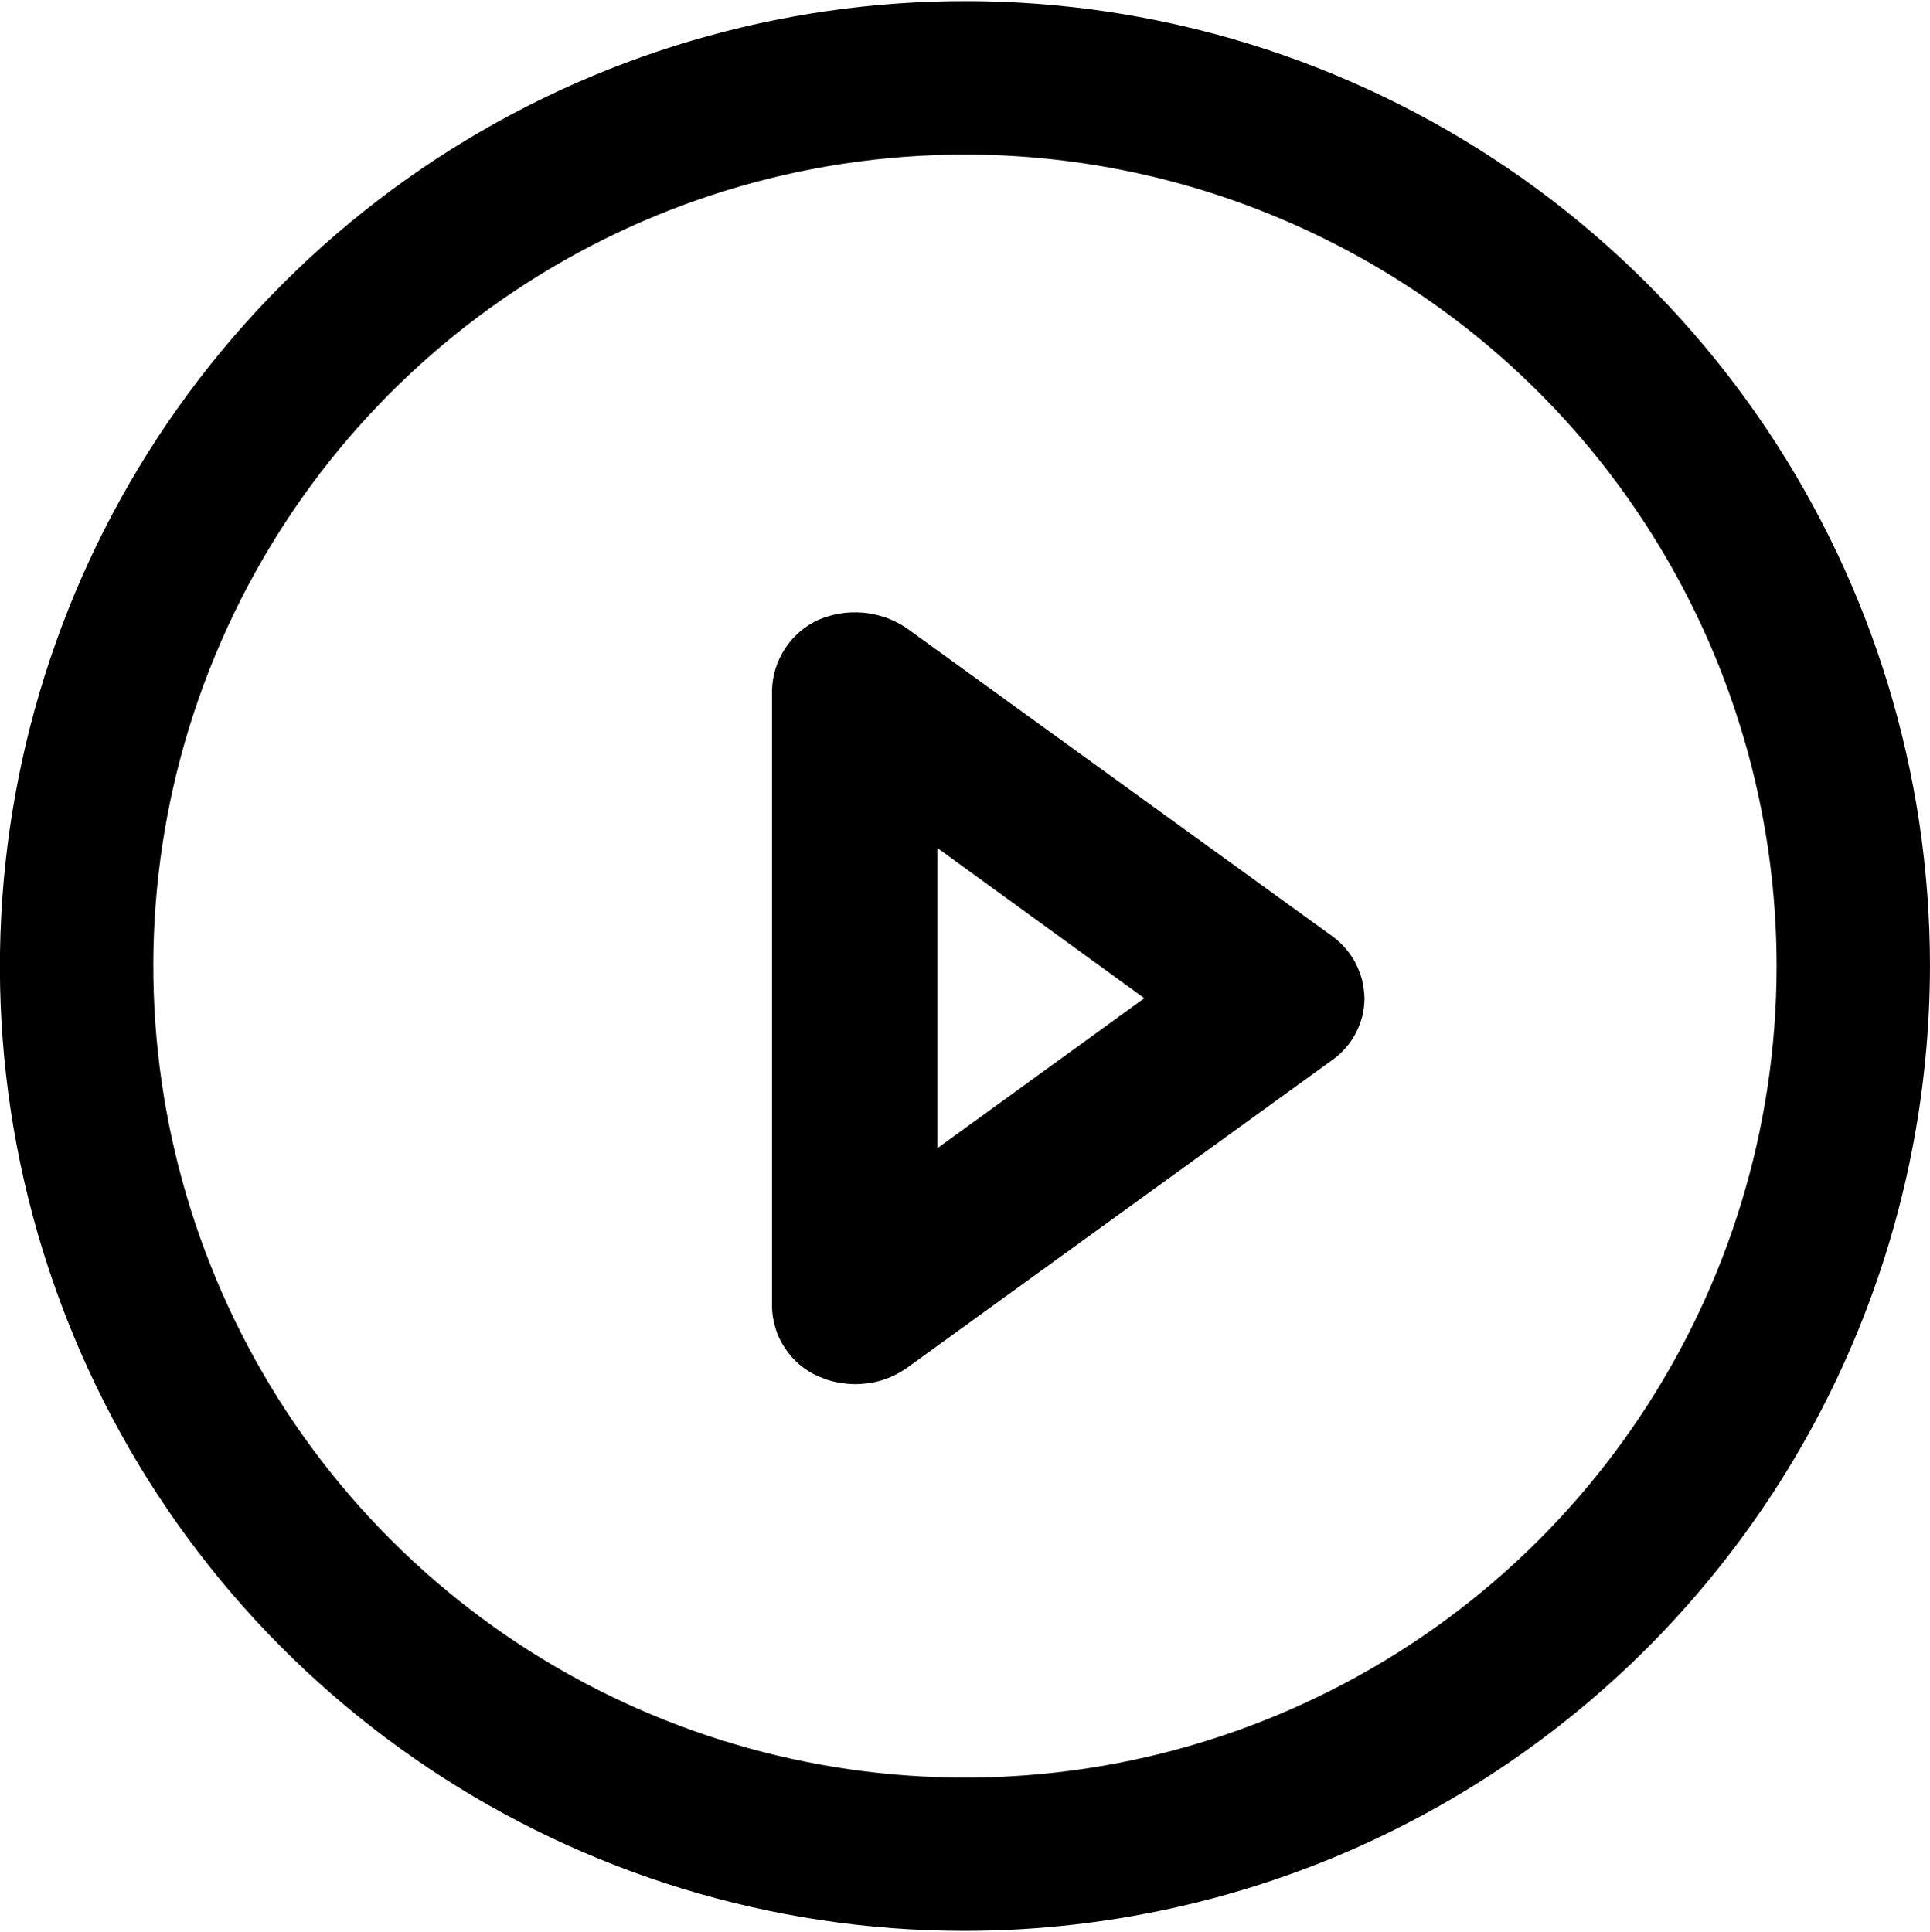
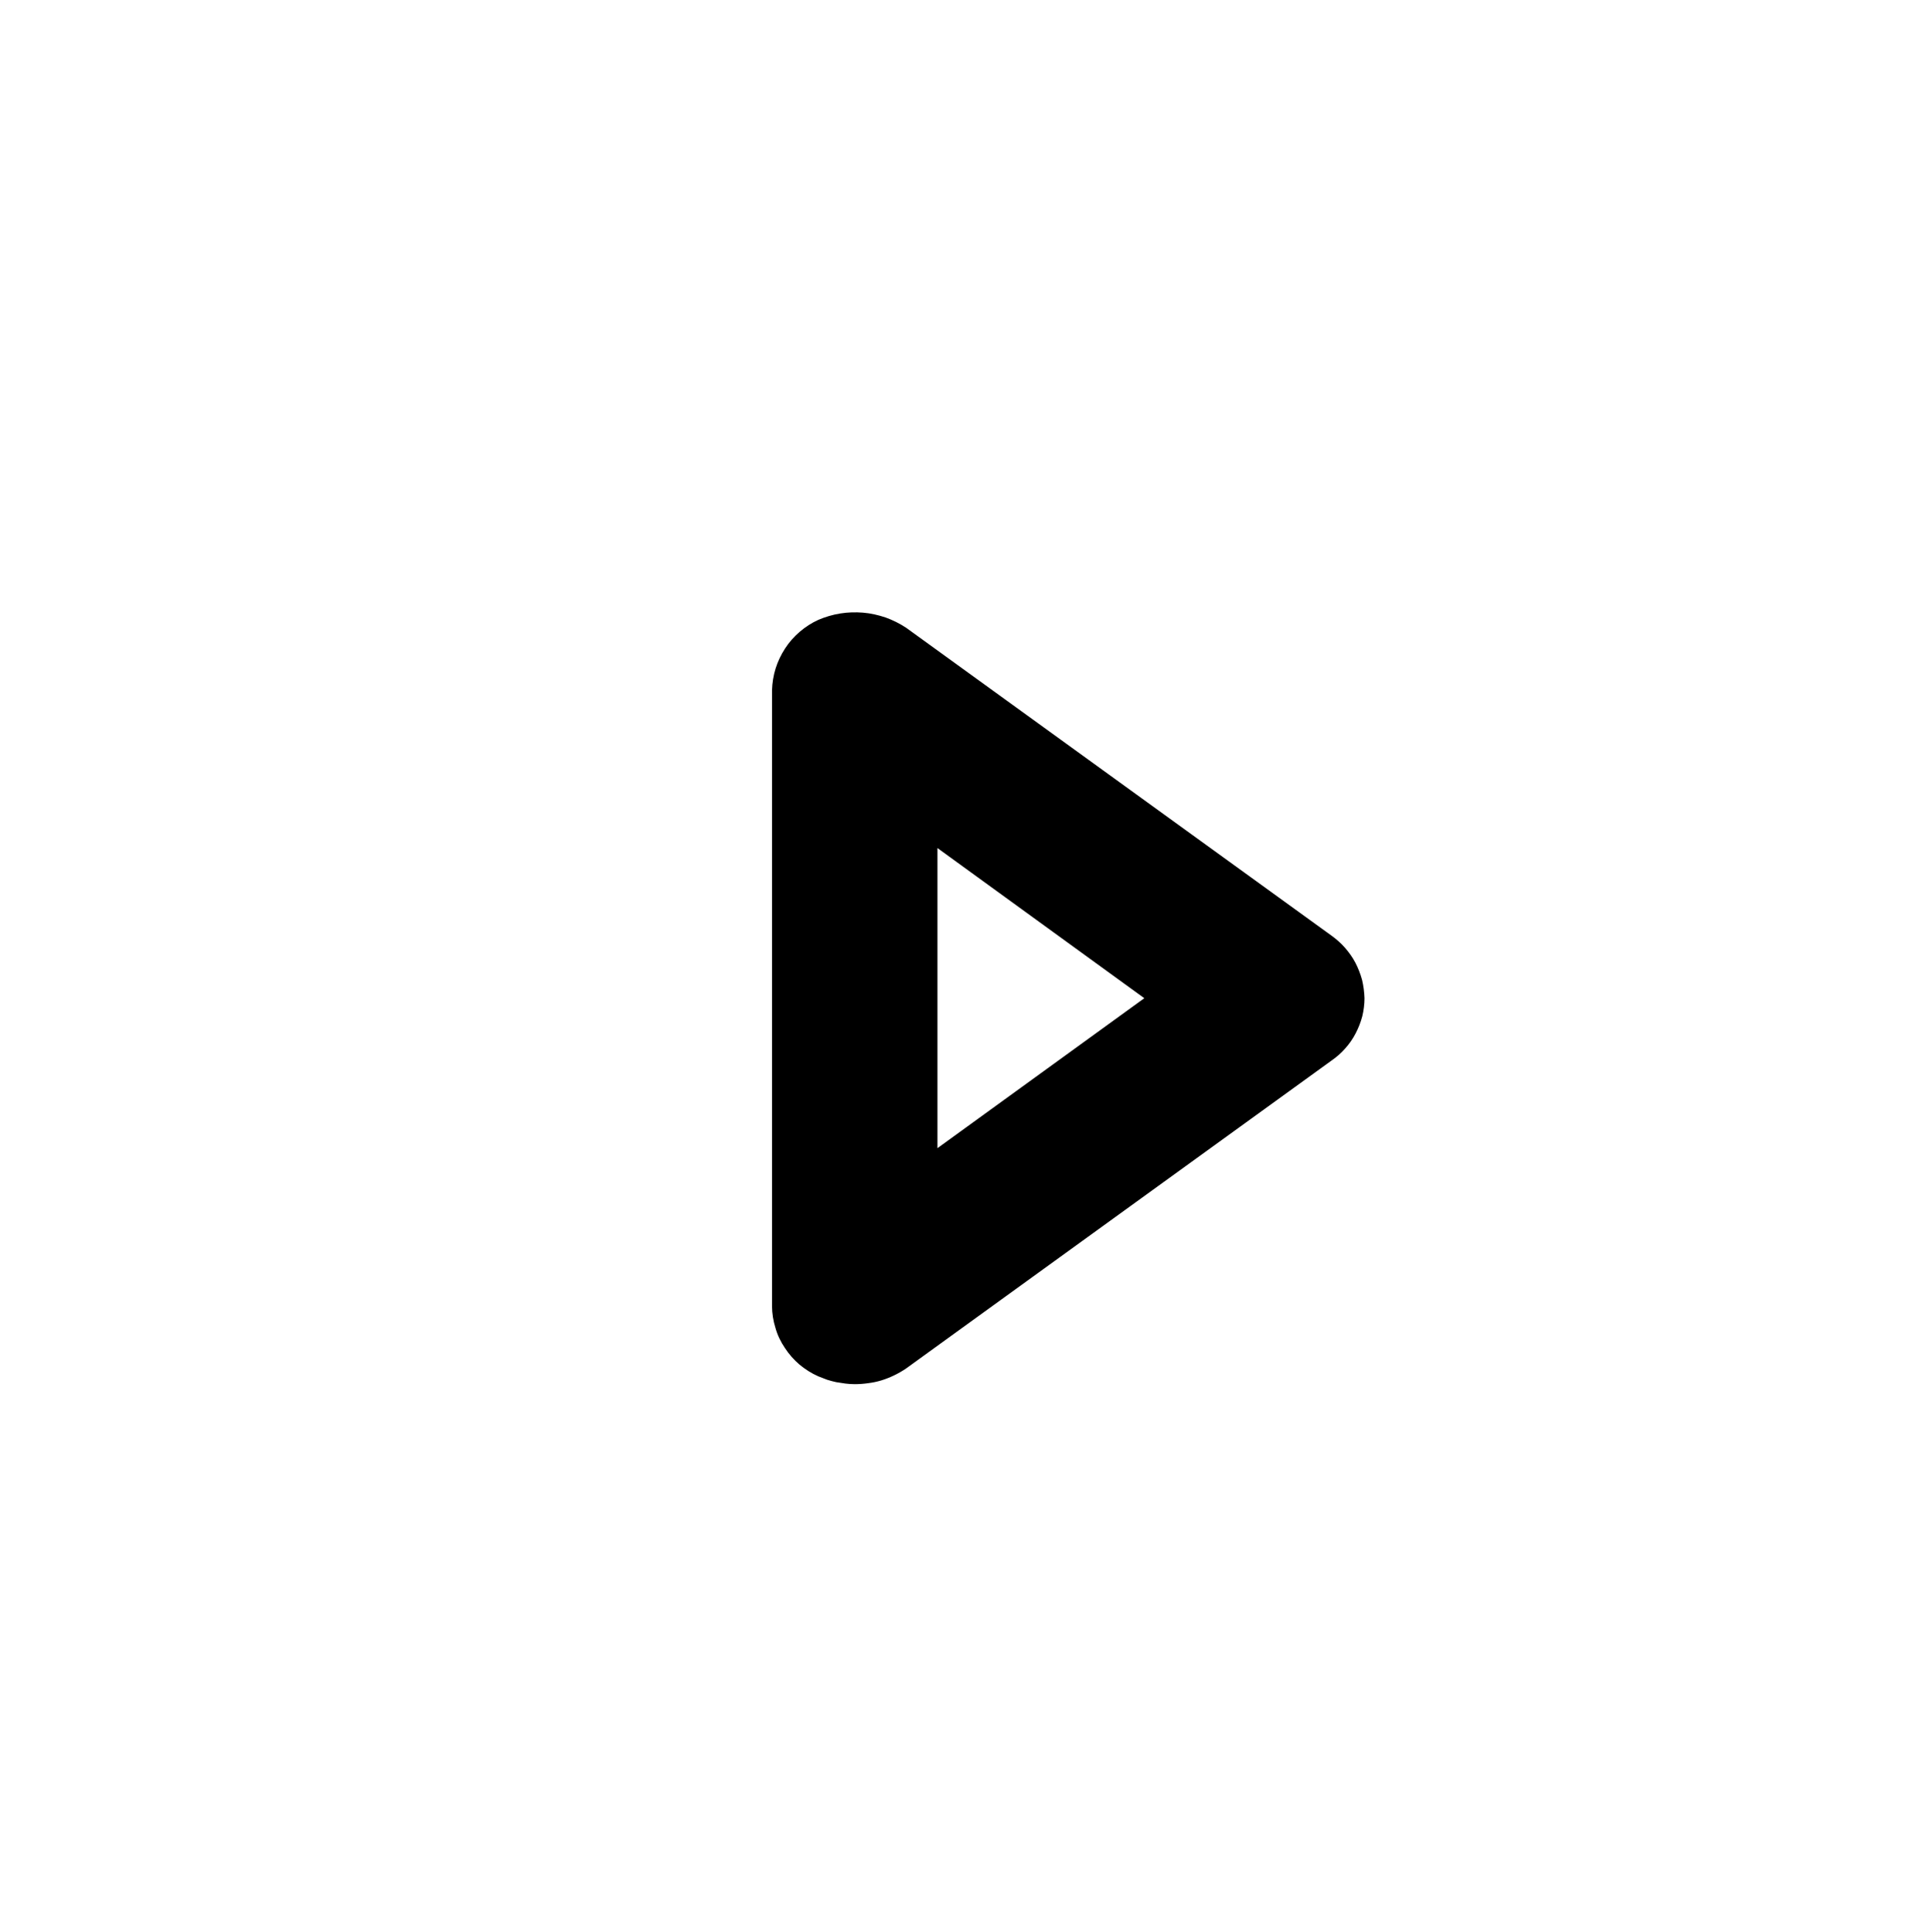
<svg xmlns="http://www.w3.org/2000/svg" version="1.2" viewBox="0 0 960 961" width="960" height="961">
  <title>play-60-svg</title>
  <style>
		.s0 { fill: #000000 } 
	</style>
-   <path id="Layer" fill-rule="evenodd" class="s0" d="m480 960.6c-194.2 0-369.2-116.9-443.5-296.3c-74.3-179.4-33.2-385.8 104.1-523.1c137.3-137.3 343.7-178.4 523.1-104.1c179.3 74.3 296.3 249.4 296.3 443.5c-0.1 63-12.5 125.4-36.7 183.6c-24.1 58.2-59.5 111.1-104 155.7c-44.6 44.6-97.5 79.9-155.7 104.1c-58.2 24.1-120.6 36.5-183.6 36.6zm0-883.7c-163.3 0-310.5 98.4-373 249.2c-62.5 150.9-27.9 324.5 87.5 440c115.5 115.4 289.1 150 440 87.5c150.8-62.5 249.2-209.7 249.2-373c0-53-10.5-105.5-30.8-154.5c-20.3-48.9-50-93.4-87.5-130.9c-37.5-37.5-82-67.2-131-87.5c-48.9-20.3-101.4-30.8-154.4-30.8z" />
  <path id="Layer" fill-rule="evenodd" class="s0" d="m425.1 688.6q-2.3 0-4.6-0.3q-2.3-0.3-4.6-0.7q-2.3-0.5-4.5-1.2q-2.2-0.8-4.4-1.7c-3.4-1.5-6.5-3.5-9.3-5.8c-2.8-2.4-5.3-5.2-7.3-8.3c-2.1-3.1-3.7-6.4-4.7-10c-1.1-3.5-1.7-7.2-1.7-10.9v-306.3c0.1-3.7 0.7-7.4 1.8-10.9c1.1-3.5 2.7-6.8 4.7-9.9c2-3.1 4.5-5.9 7.3-8.3c2.8-2.4 5.9-4.4 9.2-5.9c3.5-1.5 7.2-2.6 11-3.2c3.7-0.6 7.5-0.7 11.3-0.4c3.8 0.3 7.6 1.2 11.2 2.4c3.6 1.3 7 3 10.2 5.1l211.5 153.1c2.5 1.8 4.8 3.8 6.8 6.1c2 2.3 3.8 4.8 5.2 7.5c1.4 2.7 2.5 5.6 3.3 8.5c0.7 3 1.1 6 1.2 9.1c0 3-0.4 6.1-1.1 9c-0.8 3-1.9 5.8-3.3 8.5c-1.4 2.7-3.2 5.3-5.2 7.5c-2 2.3-4.3 4.3-6.9 6.1l-211.5 153.1q-2.8 1.9-5.9 3.4q-3.1 1.5-6.3 2.5q-3.3 1-6.6 1.4q-3.4 0.5-6.8 0.5zm41.2-266.7v149.3l102.9-74.6z" />
</svg>